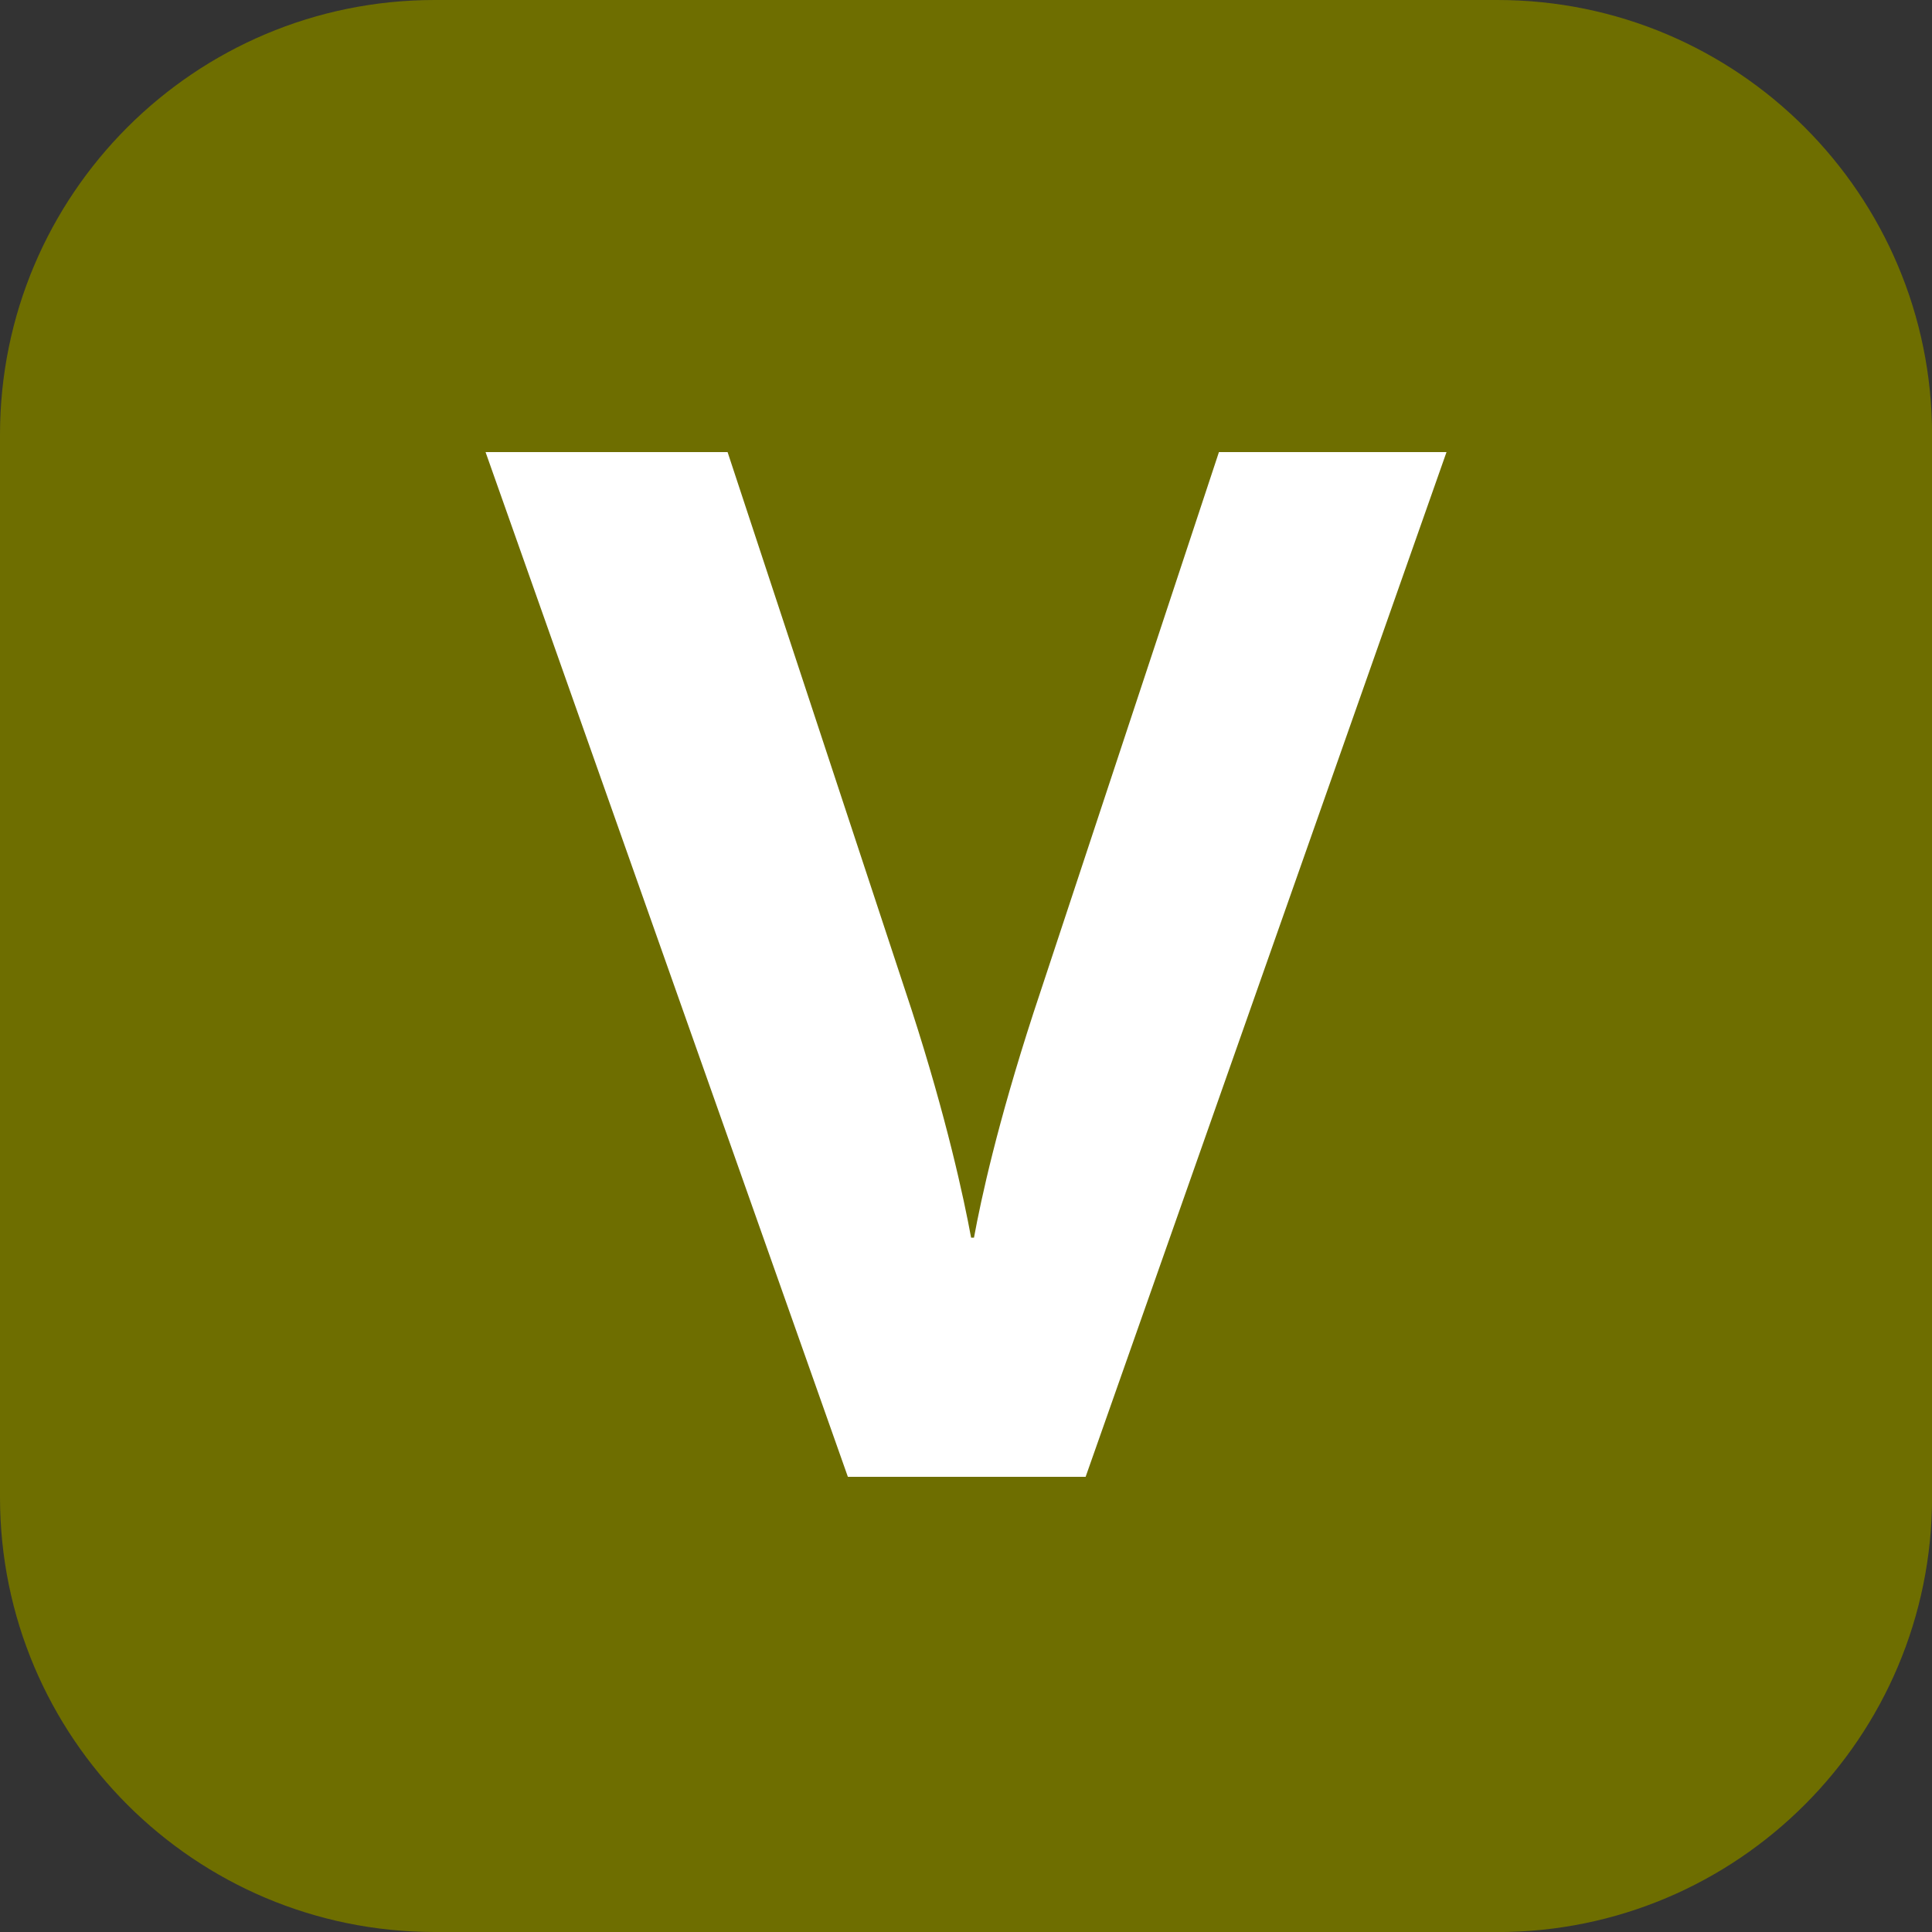
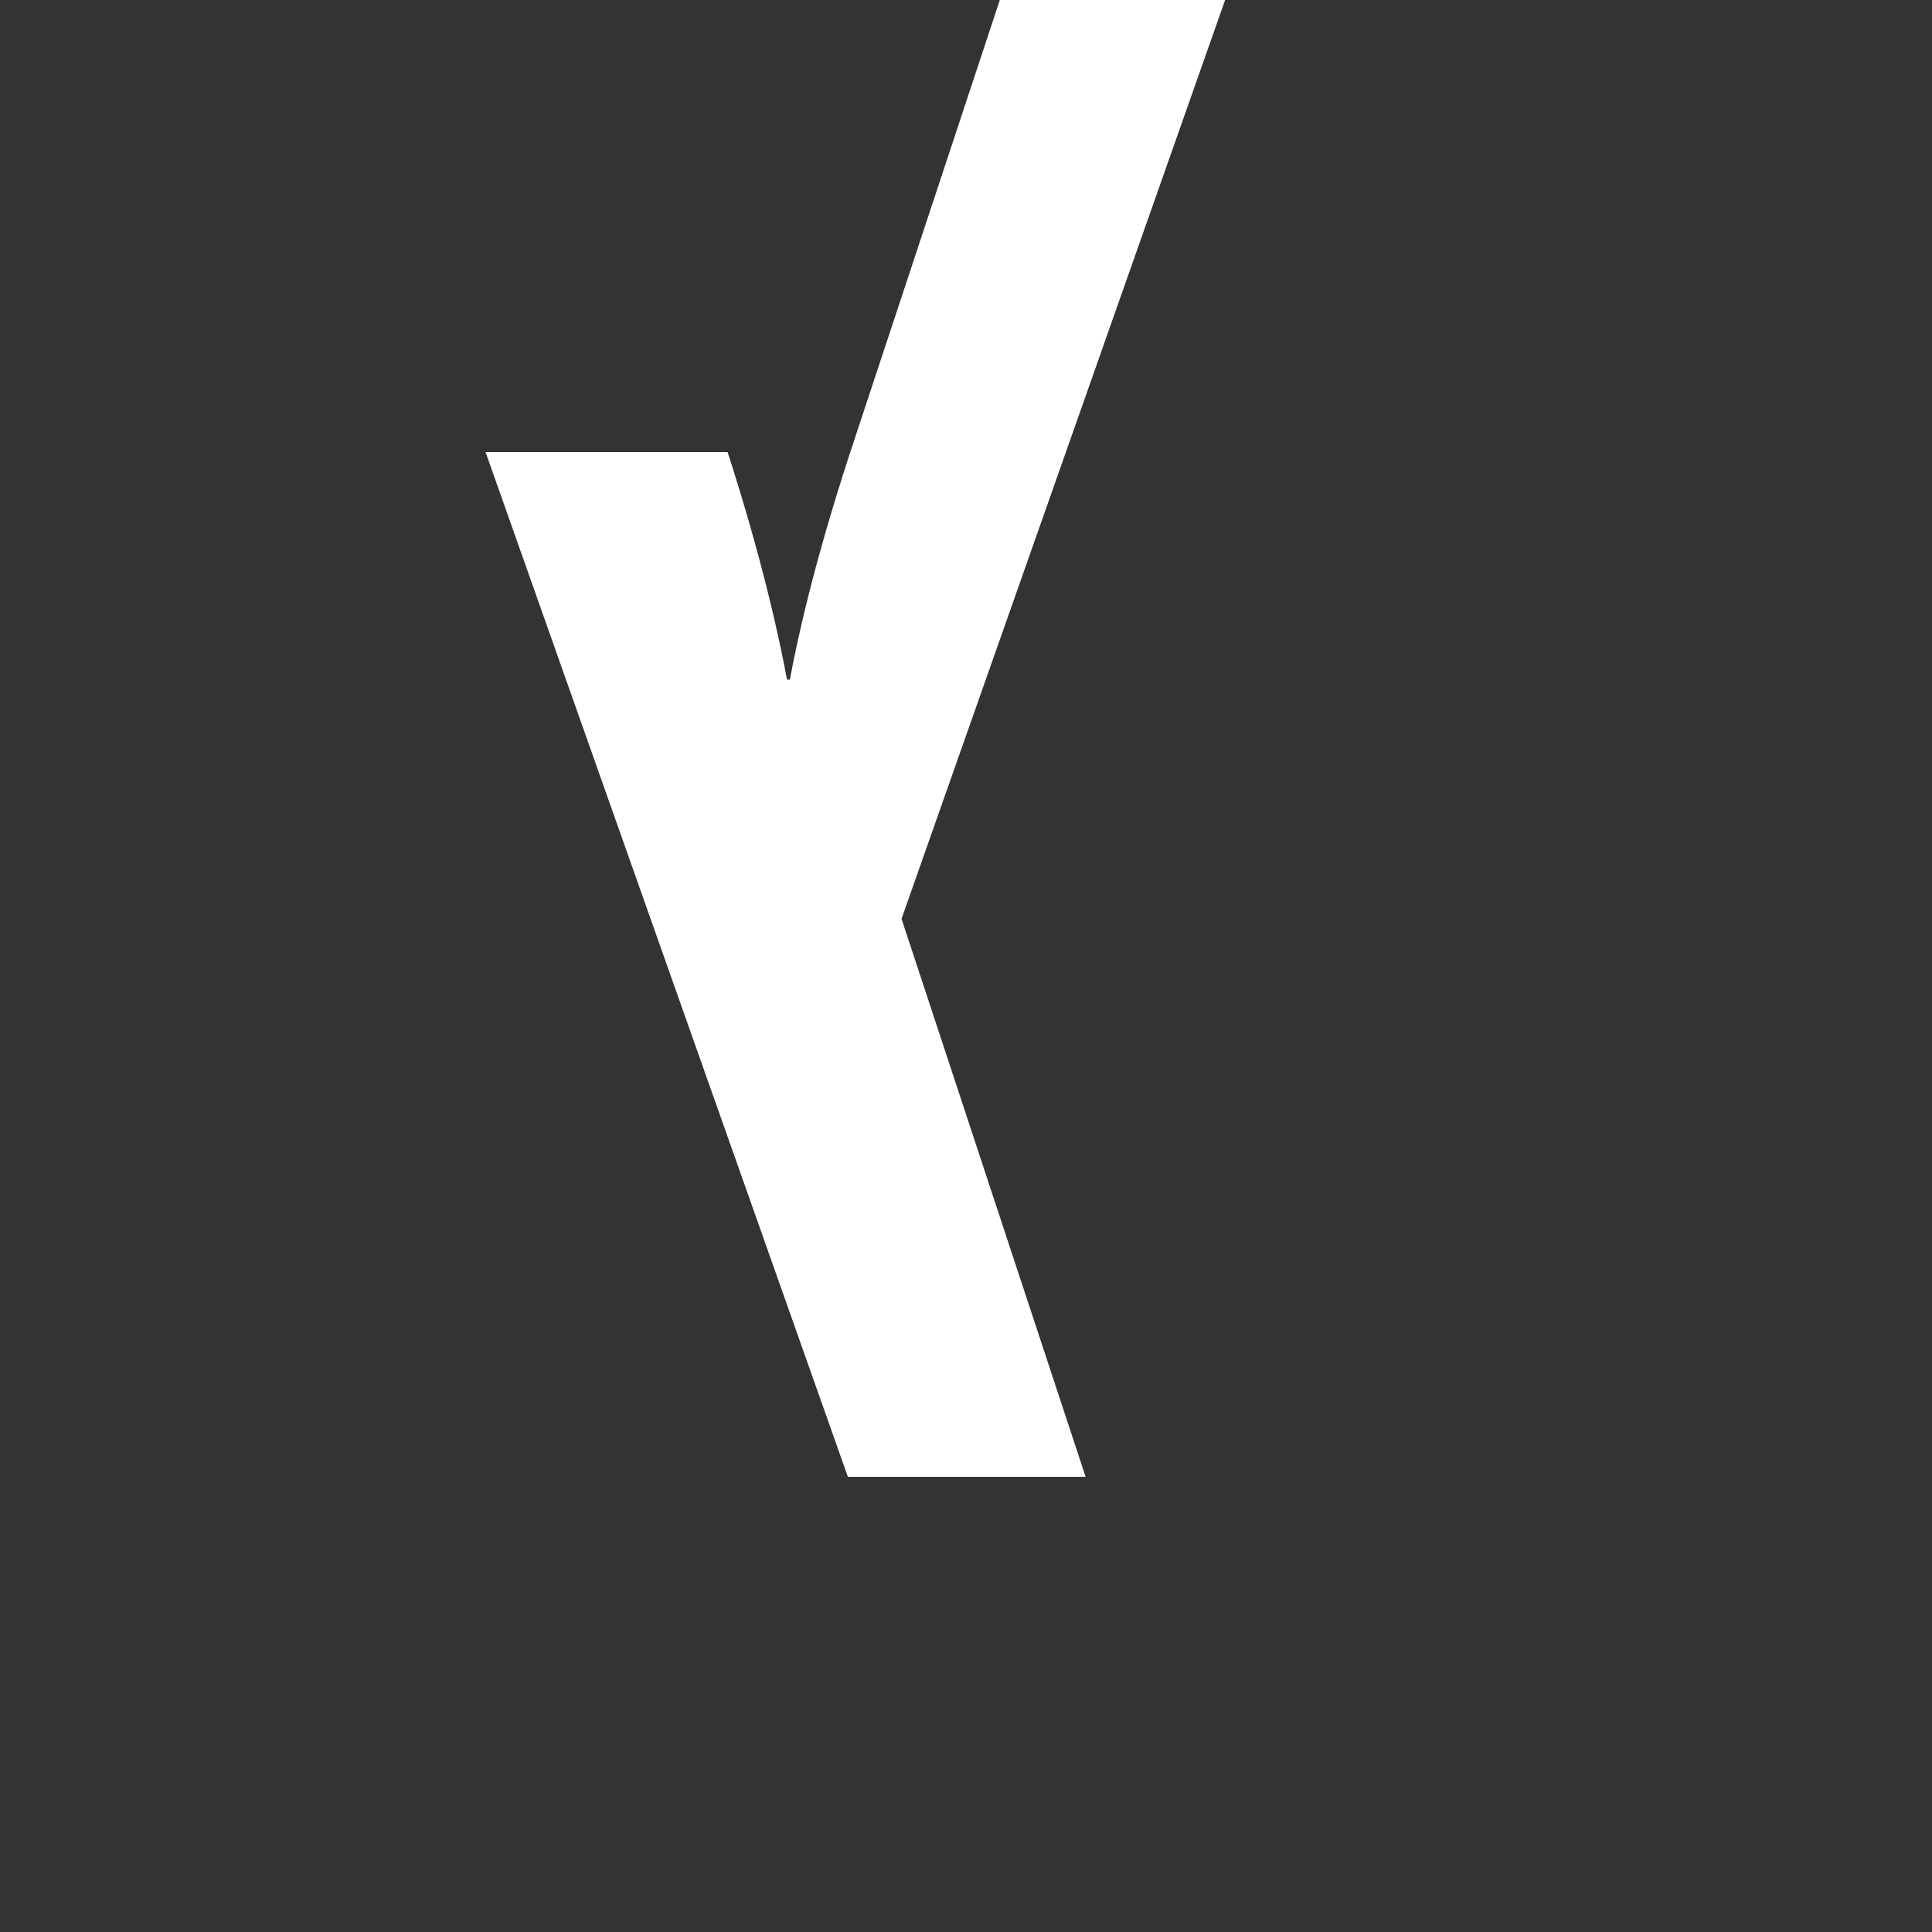
<svg xmlns="http://www.w3.org/2000/svg" id="Layer_2" viewBox="0 0 283.46 283.46">
  <rect x="0" y="0" width="283.46" height="283.46" fill="#333333" stroke="none" />
  <defs>
    <style>.cls-1{fill:#fff;}.cls-1,.cls-2{stroke-width:0px;}.cls-2{fill:#6e6e00;}</style>
  </defs>
  <g id="Layer_1-2">
-     <path class="cls-2" d="M219.69,283.46H63.78c-35.23,0-63.78-28.56-63.78-63.79V63.79C0,28.56,28.55,0,63.78,0h155.91c35.23,0,63.78,28.56,63.78,63.79v155.89c0,35.22-28.55,63.79-63.78,63.79" />
-     <path class="cls-1" d="M159.28,216.68h-34.88l-53.16-150.35h35.51l27.01,81.87c5.1,15.74,7.66,27.64,8.72,33.39h.42c1.06-5.74,3.4-16.59,8.72-32.96l27.22-82.3h33.39l-52.95,150.35Z" />
+     <path class="cls-1" d="M159.28,216.68h-34.88l-53.16-150.35h35.51c5.1,15.74,7.66,27.64,8.72,33.39h.42c1.06-5.74,3.4-16.59,8.72-32.96l27.22-82.3h33.39l-52.95,150.35Z" />
  </g>
</svg>